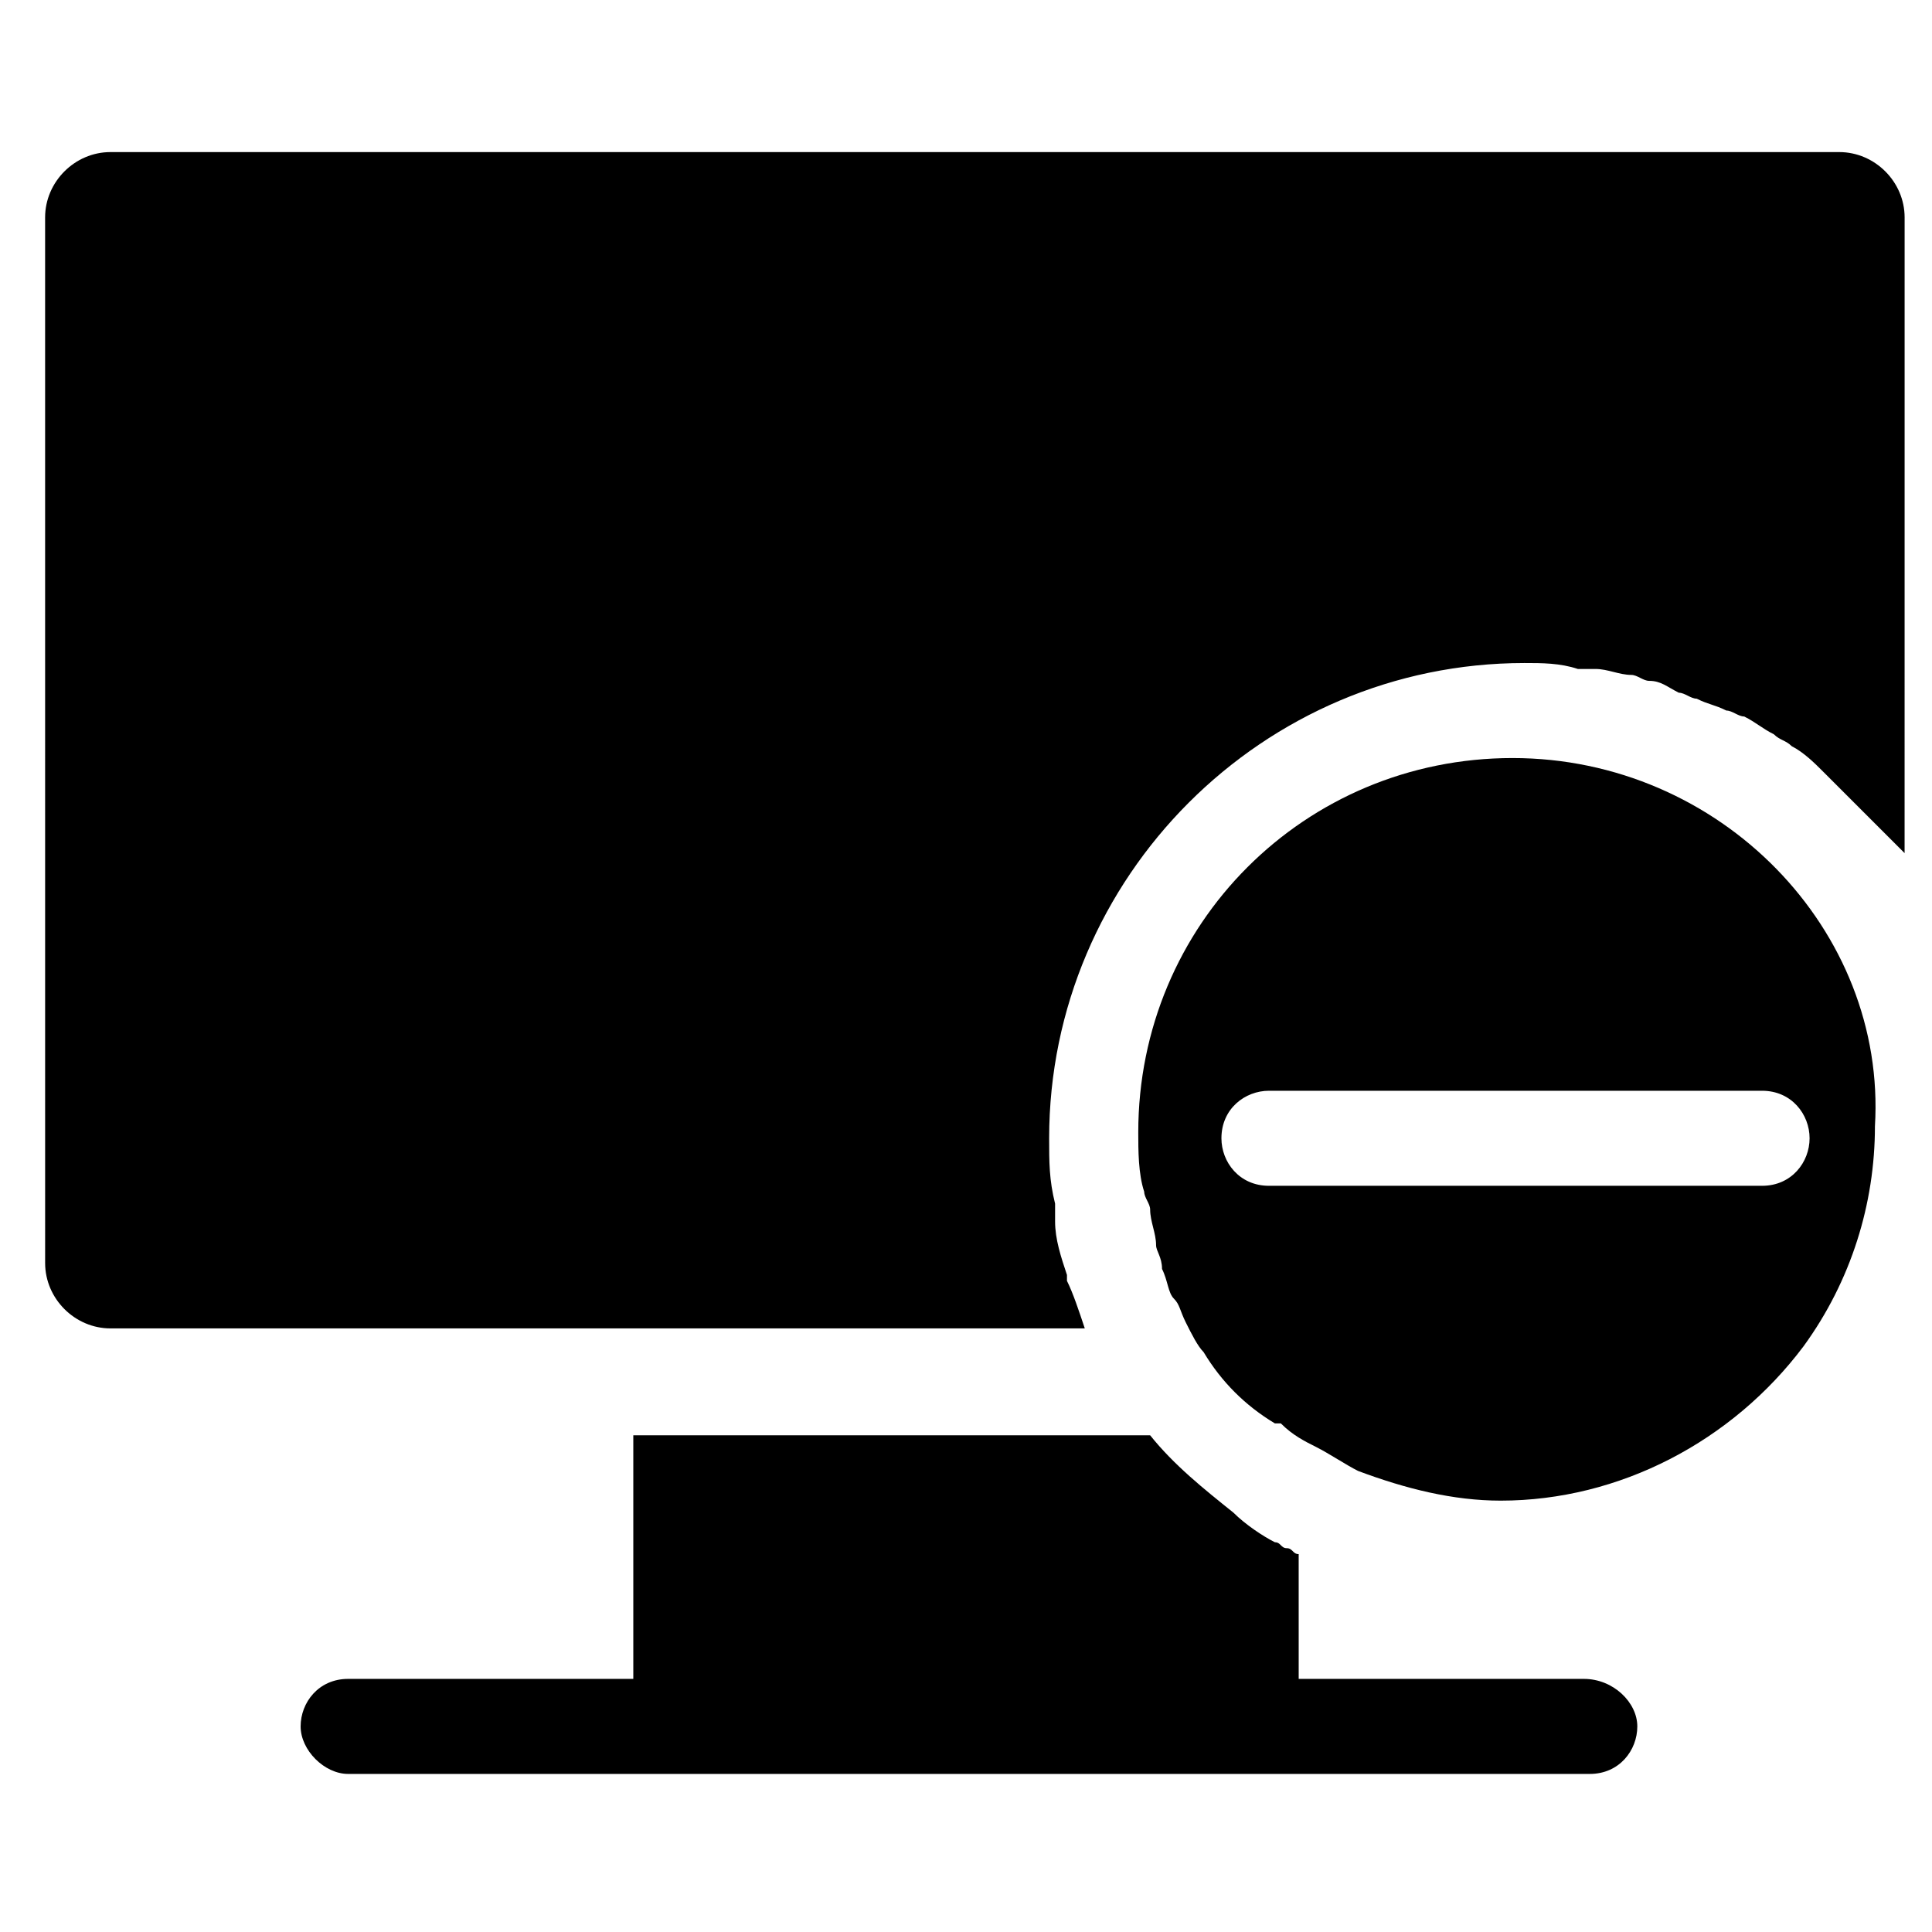
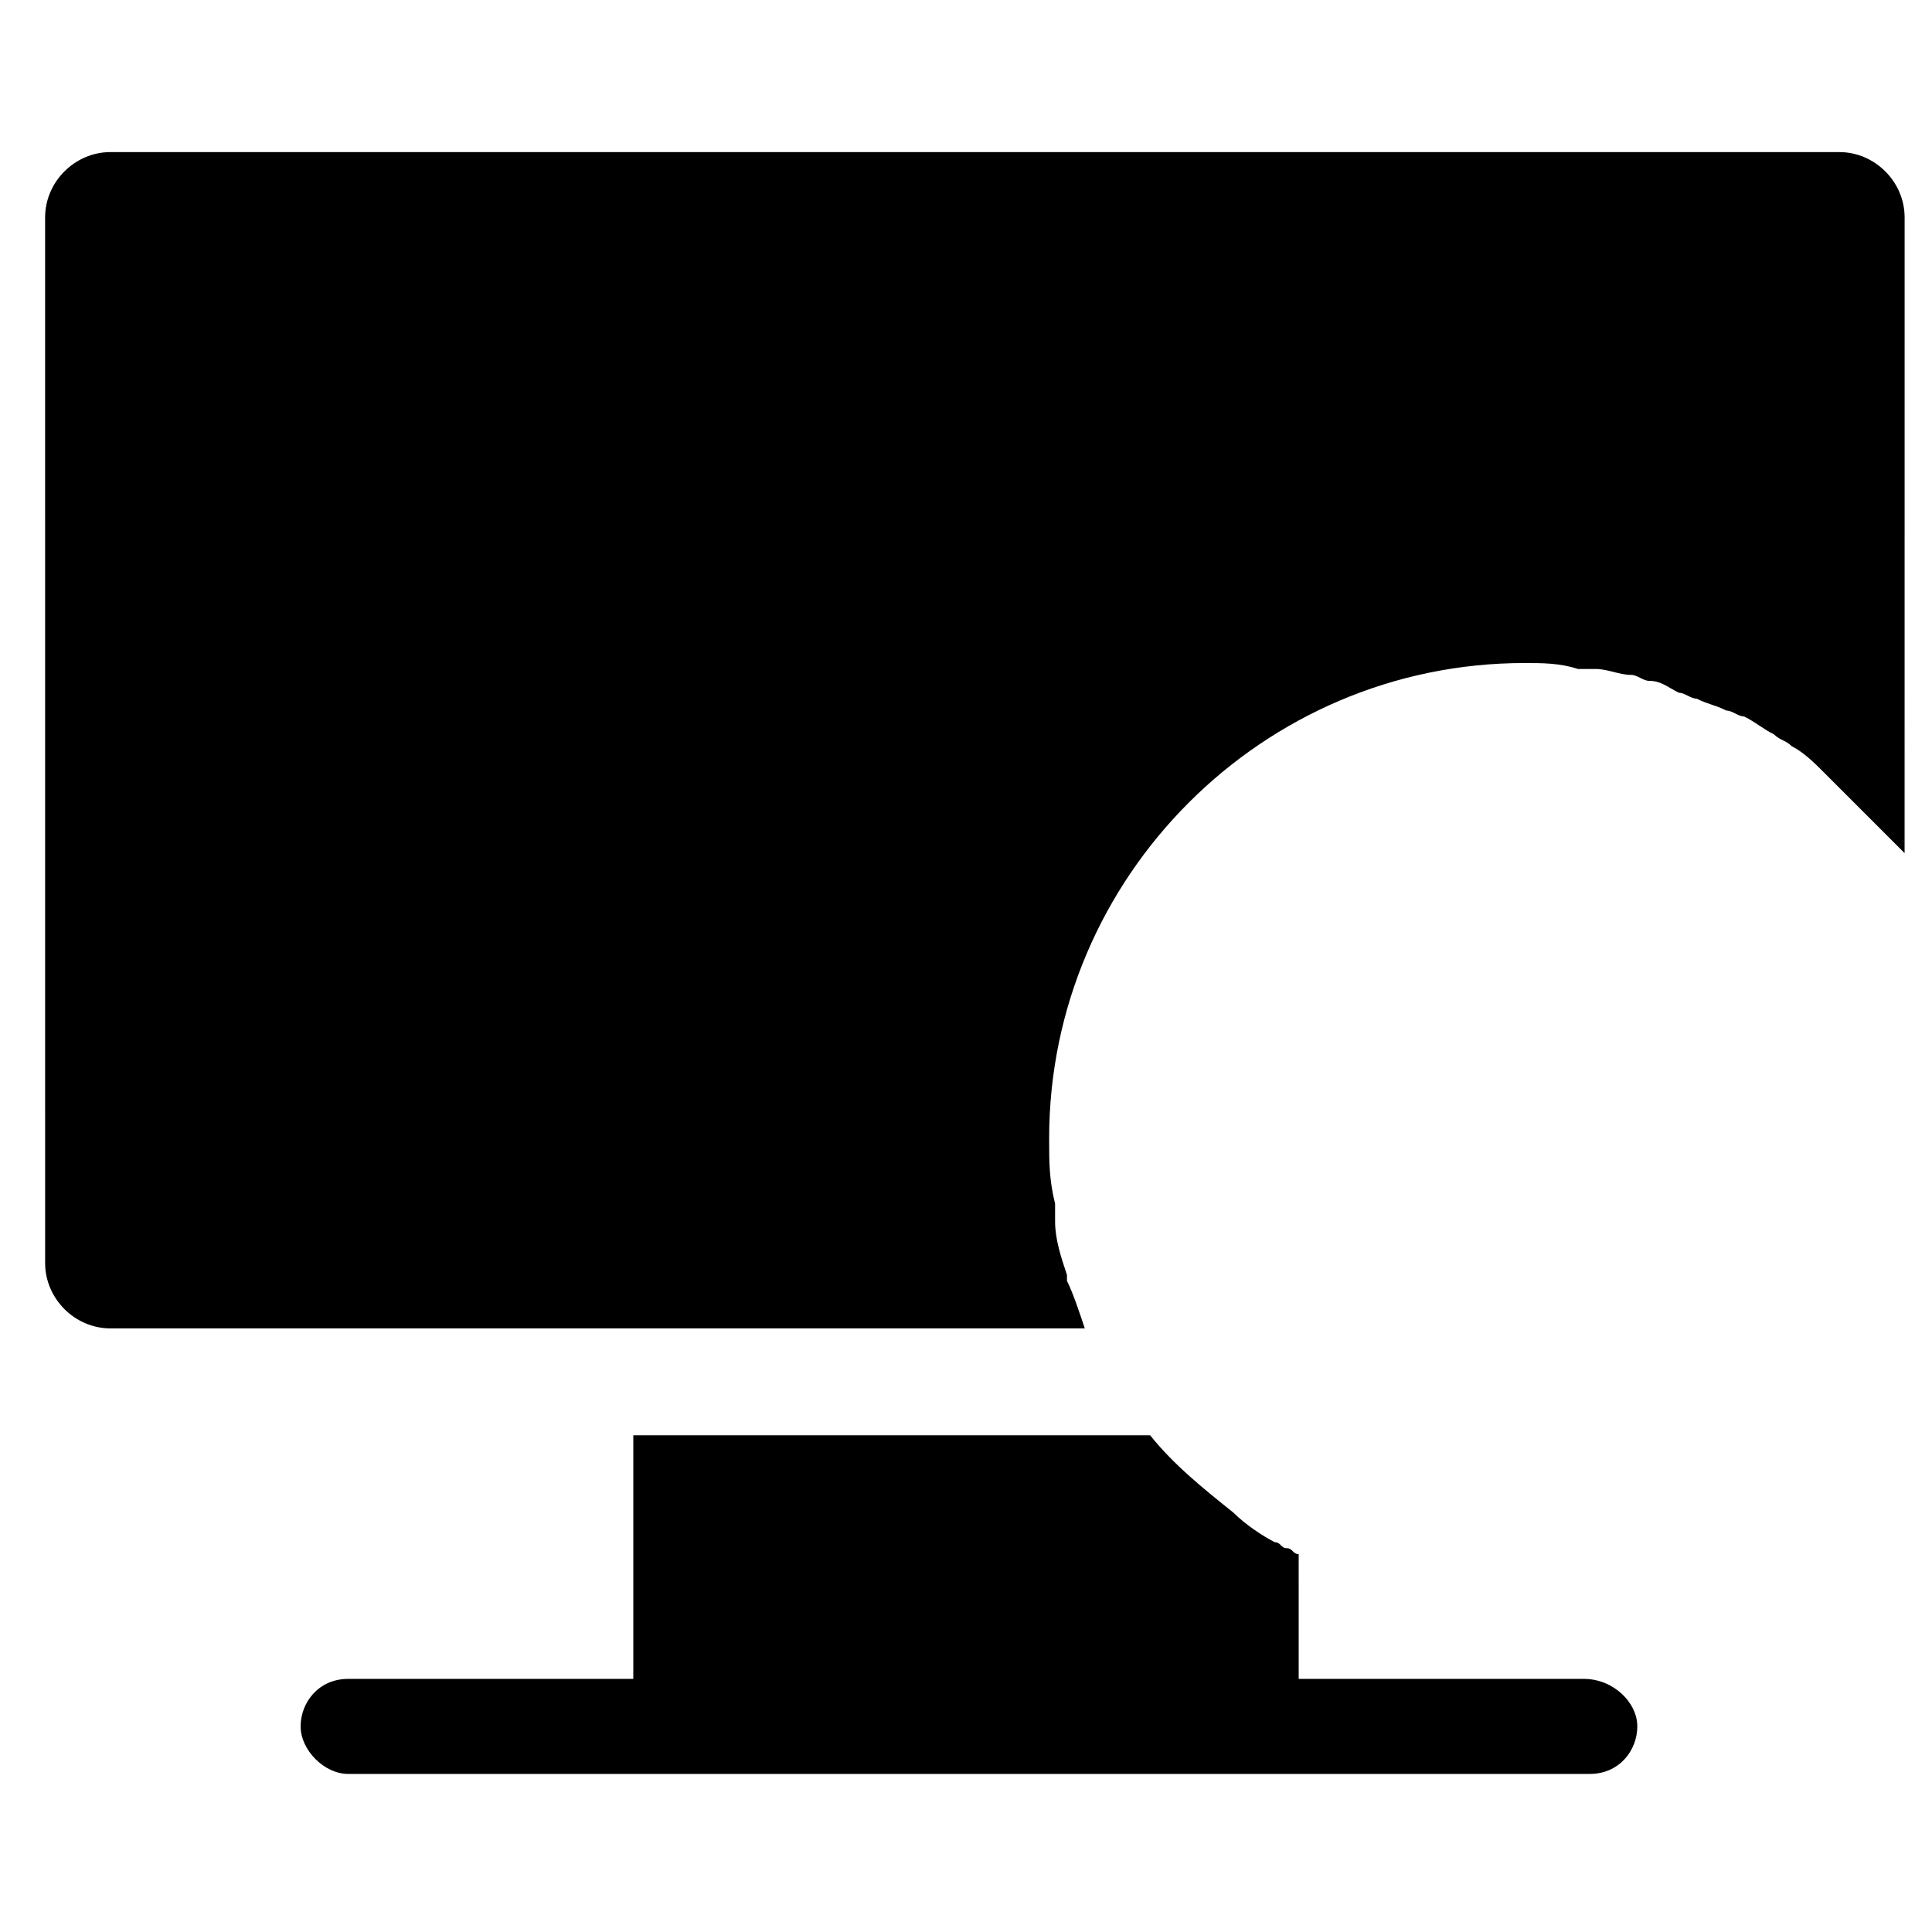
<svg xmlns="http://www.w3.org/2000/svg" fill="#000000" width="800px" height="800px" version="1.1" viewBox="144 144 512 512">
  <g>
    <path d="m488.16 555.86c-1.574 0-1.574-1.574-3.148-1.574s-1.574-1.574-3.148-1.574c-3.148-1.574-7.871-4.723-11.02-7.871-7.871-6.297-15.742-12.594-22.043-20.469h-136.97v64.551h-75.57c-7.871 0-12.594 6.297-12.594 12.594s6.297 12.594 12.594 12.594h329.05c7.871 0 12.594-6.297 12.594-12.594 0-6.293-6.297-12.594-14.168-12.594h-75.57c-0.004 0-0.004-33.062-0.004-33.062z" />
    <path d="m155.96 478.72c0 9.445 7.871 17.32 17.32 17.32h258.2c-1.574-4.723-3.148-9.445-4.723-12.594v-1.574c-1.574-4.723-3.148-9.445-3.148-14.168v-4.723c-1.574-6.297-1.574-11.02-1.574-17.32 0-69.273 56.68-125.95 125.95-125.95 4.723 0 9.445 0 14.168 1.574h4.723c3.148 0 6.297 1.574 9.445 1.574 1.574 0 3.148 1.574 4.723 1.574 3.148 0 4.723 1.574 7.871 3.148 1.574 0 3.148 1.574 4.723 1.574 3.148 1.574 4.723 1.574 7.871 3.148 1.574 0 3.148 1.574 4.723 1.574 3.148 1.574 4.723 3.148 7.871 4.723 1.574 1.574 3.148 1.574 4.723 3.148 3.148 1.574 6.297 4.723 7.871 6.297l1.574 1.574c3.148 3.148 6.297 6.297 9.445 9.445l3.148 3.148c1.574 1.574 4.723 4.723 6.297 6.297l1.574 1.574 0.008-168.46c0-9.445-7.871-17.32-17.32-17.32h-458.15c-9.449 0-17.32 7.871-17.32 17.32z" />
-     <path d="m544.84 344.89c-55.105 0-99.188 44.082-99.188 99.188 0 4.723 0 11.02 1.574 15.742 0 1.574 1.574 3.148 1.574 4.723 0 3.148 1.574 6.297 1.574 9.445 0 1.574 1.574 3.148 1.574 6.297 1.574 3.148 1.574 6.297 3.148 7.871 1.574 1.574 1.574 3.148 3.148 6.297 1.574 3.148 3.148 6.297 4.723 7.871 4.723 7.871 11.02 14.168 18.895 18.895h1.574c3.148 3.148 6.297 4.723 9.445 6.297 3.148 1.574 7.871 4.723 11.02 6.297 12.594 4.723 25.191 7.871 37.785 7.871 31.488 0 61.402-15.742 80.293-40.934 12.594-17.32 18.895-37.785 18.895-58.254 3.152-51.949-40.93-97.605-96.035-97.605zm66.125 113.36h-130.68c-7.871 0-12.594-6.297-12.594-12.594 0-7.871 6.297-12.594 12.594-12.594h130.68c7.871 0 12.594 6.297 12.594 12.594s-4.723 12.594-12.594 12.594z" />
  </g>
</svg>